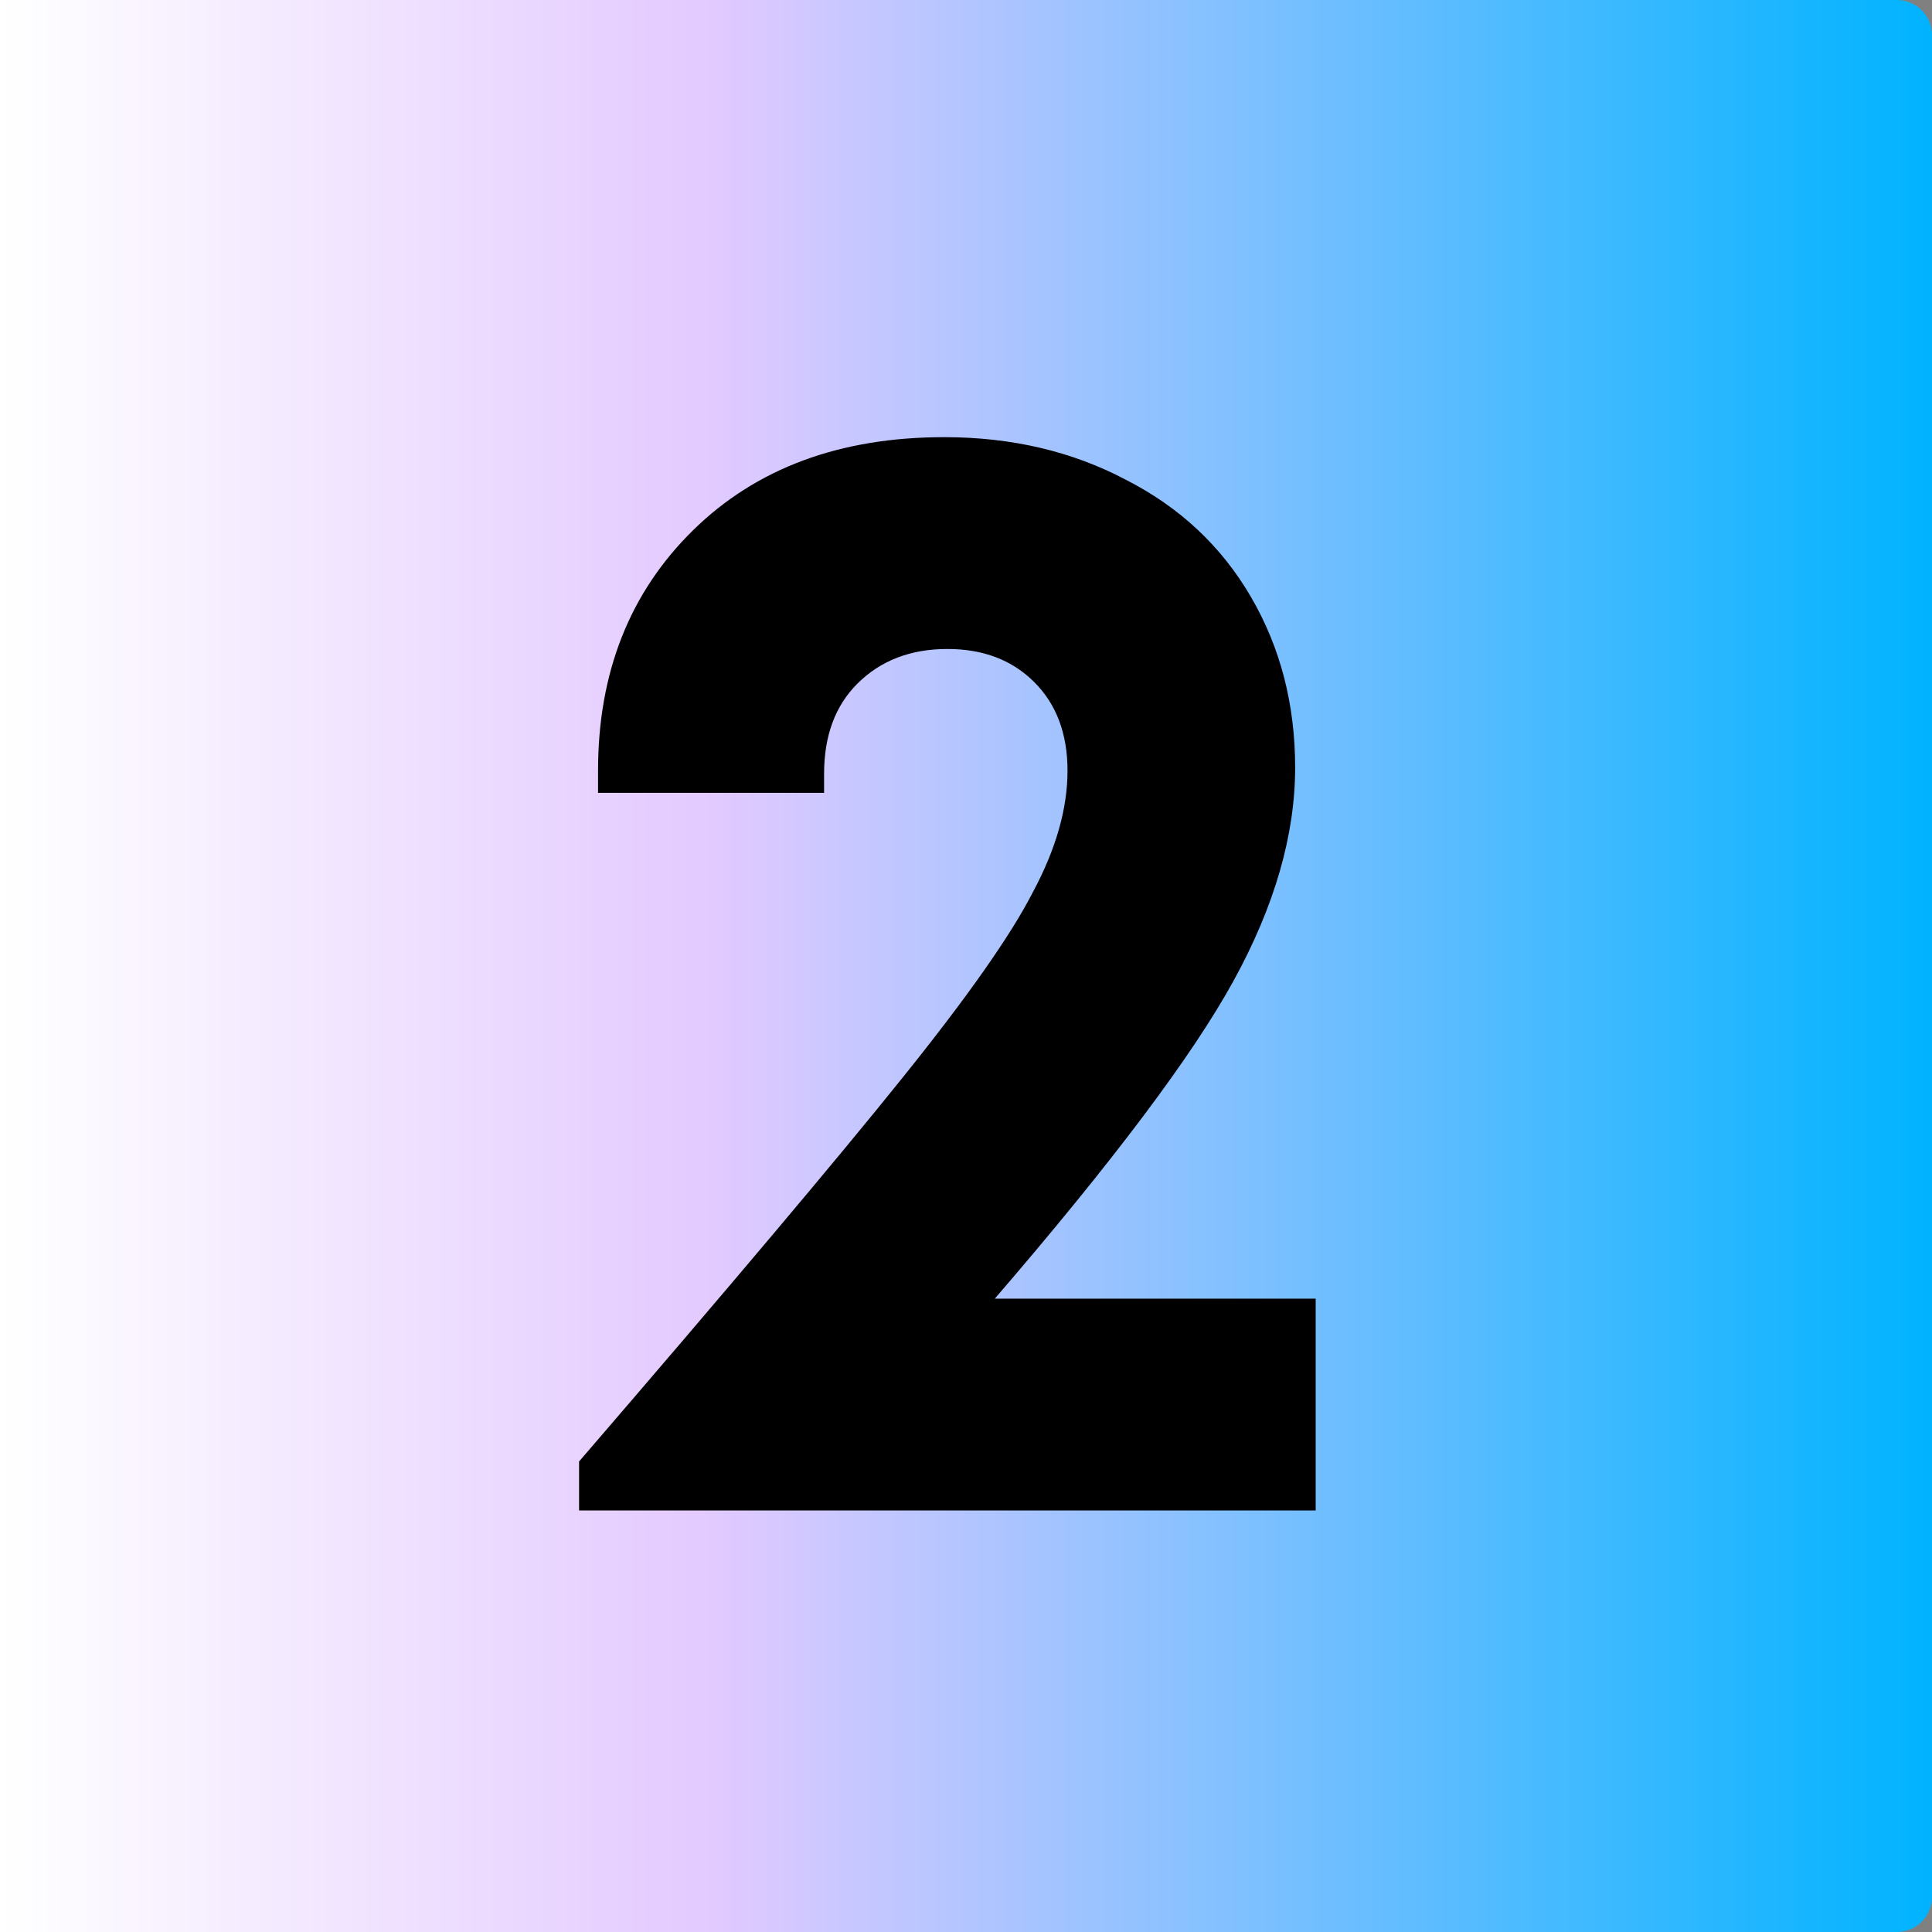
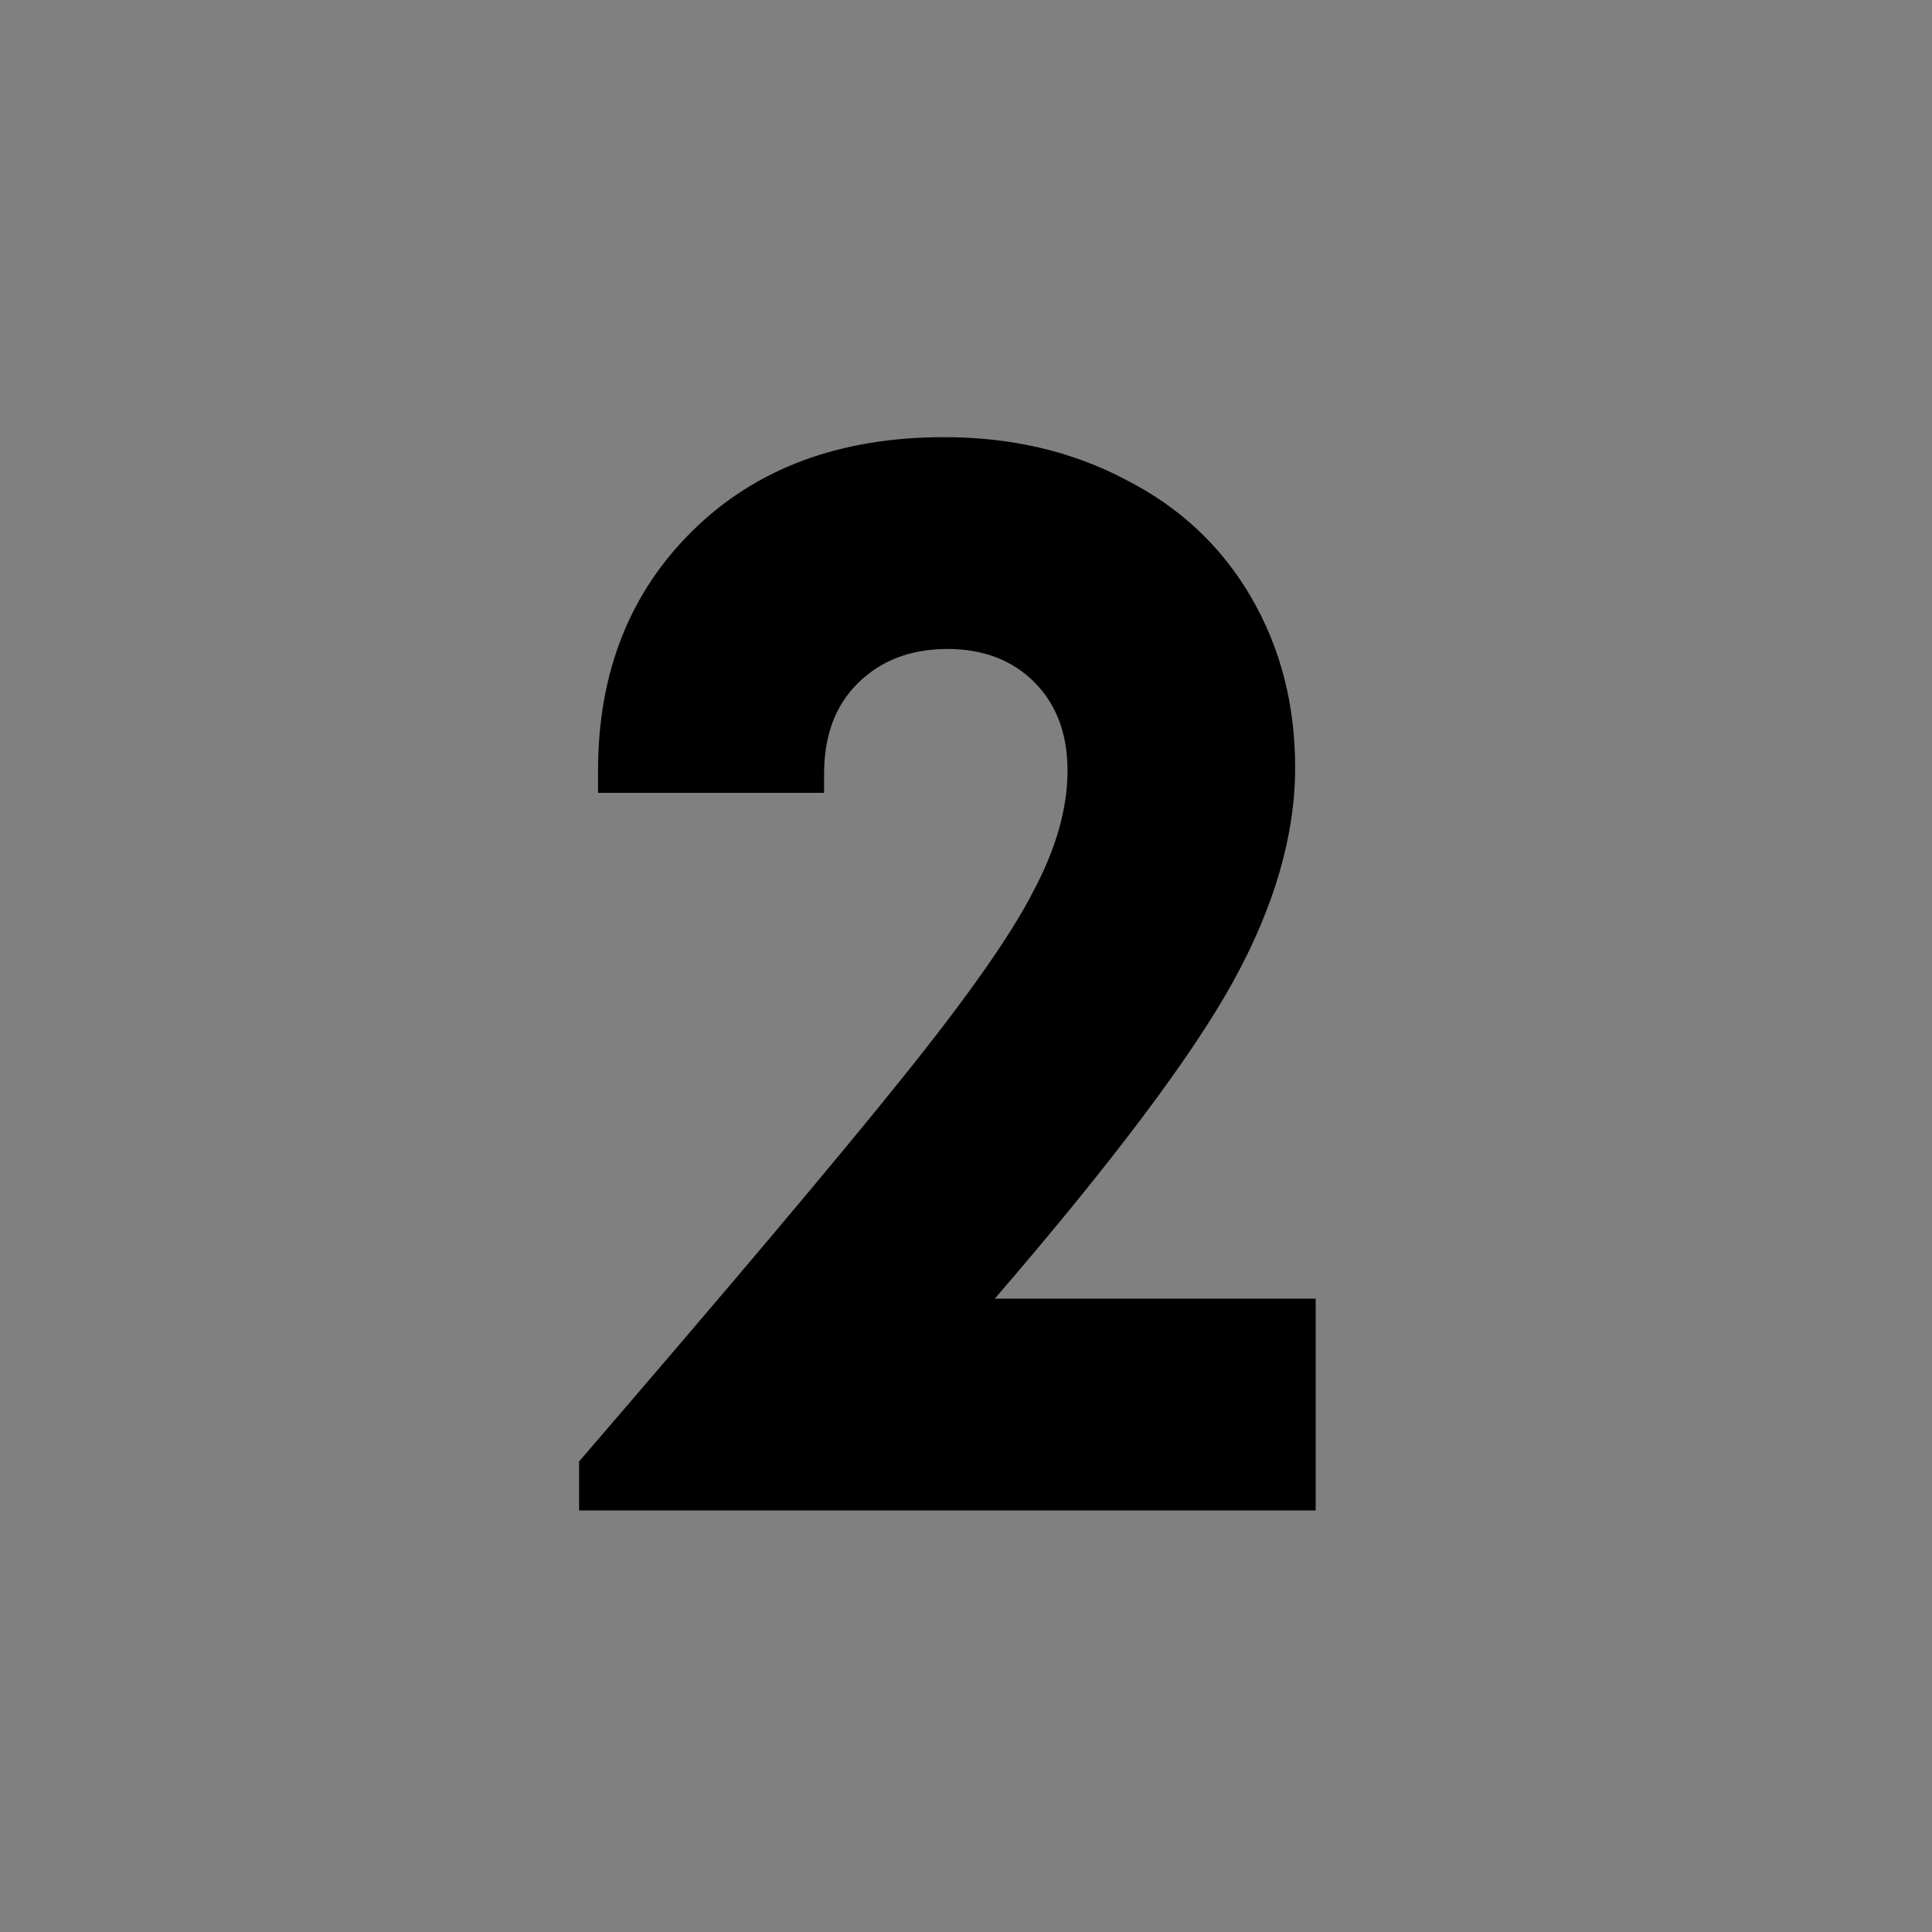
<svg xmlns="http://www.w3.org/2000/svg" width="55" height="55" viewBox="0 0 55 55" fill="none">
  <rect x="0" y="0" width="55" height="55" fill="#808080" stroke="none" />
-   <path d="M55 1C55 0.448 54.552 0 54 0H0V55H54C54.552 55 55 54.552 55 54V1Z" fill="url(#paint0_linear_2017_353)" />
  <path d="M28.32 36.97H37.455V43H16.485V41.605C20.775 36.625 23.835 32.995 25.665 30.715C27.525 28.405 28.77 26.635 29.4 25.405C30.06 24.175 30.39 23.02 30.39 21.94C30.39 20.89 30.075 20.05 29.445 19.42C28.815 18.79 27.99 18.475 26.97 18.475C25.92 18.475 25.065 18.805 24.405 19.465C23.775 20.095 23.46 20.95 23.46 22.03V22.57H17.025V21.94C17.025 19.15 17.925 16.87 19.725 15.1C21.525 13.33 23.91 12.445 26.88 12.445C28.8 12.445 30.525 12.85 32.055 13.66C33.585 14.44 34.77 15.55 35.61 16.99C36.45 18.43 36.87 20.05 36.87 21.85C36.87 23.77 36.285 25.795 35.115 27.925C33.945 30.055 31.68 33.07 28.32 36.97Z" fill="black" />
  <defs>
    <linearGradient id="paint0_linear_2017_353" x1="55" y1="27.5" x2="0" y2="27.5" gradientUnits="userSpaceOnUse">
      <stop stop-color="#00B3FF" />
      <stop offset="0.635" stop-color="#E3CAFF" />
      <stop offset="1" stop-color="white" />
    </linearGradient>
  </defs>
</svg>